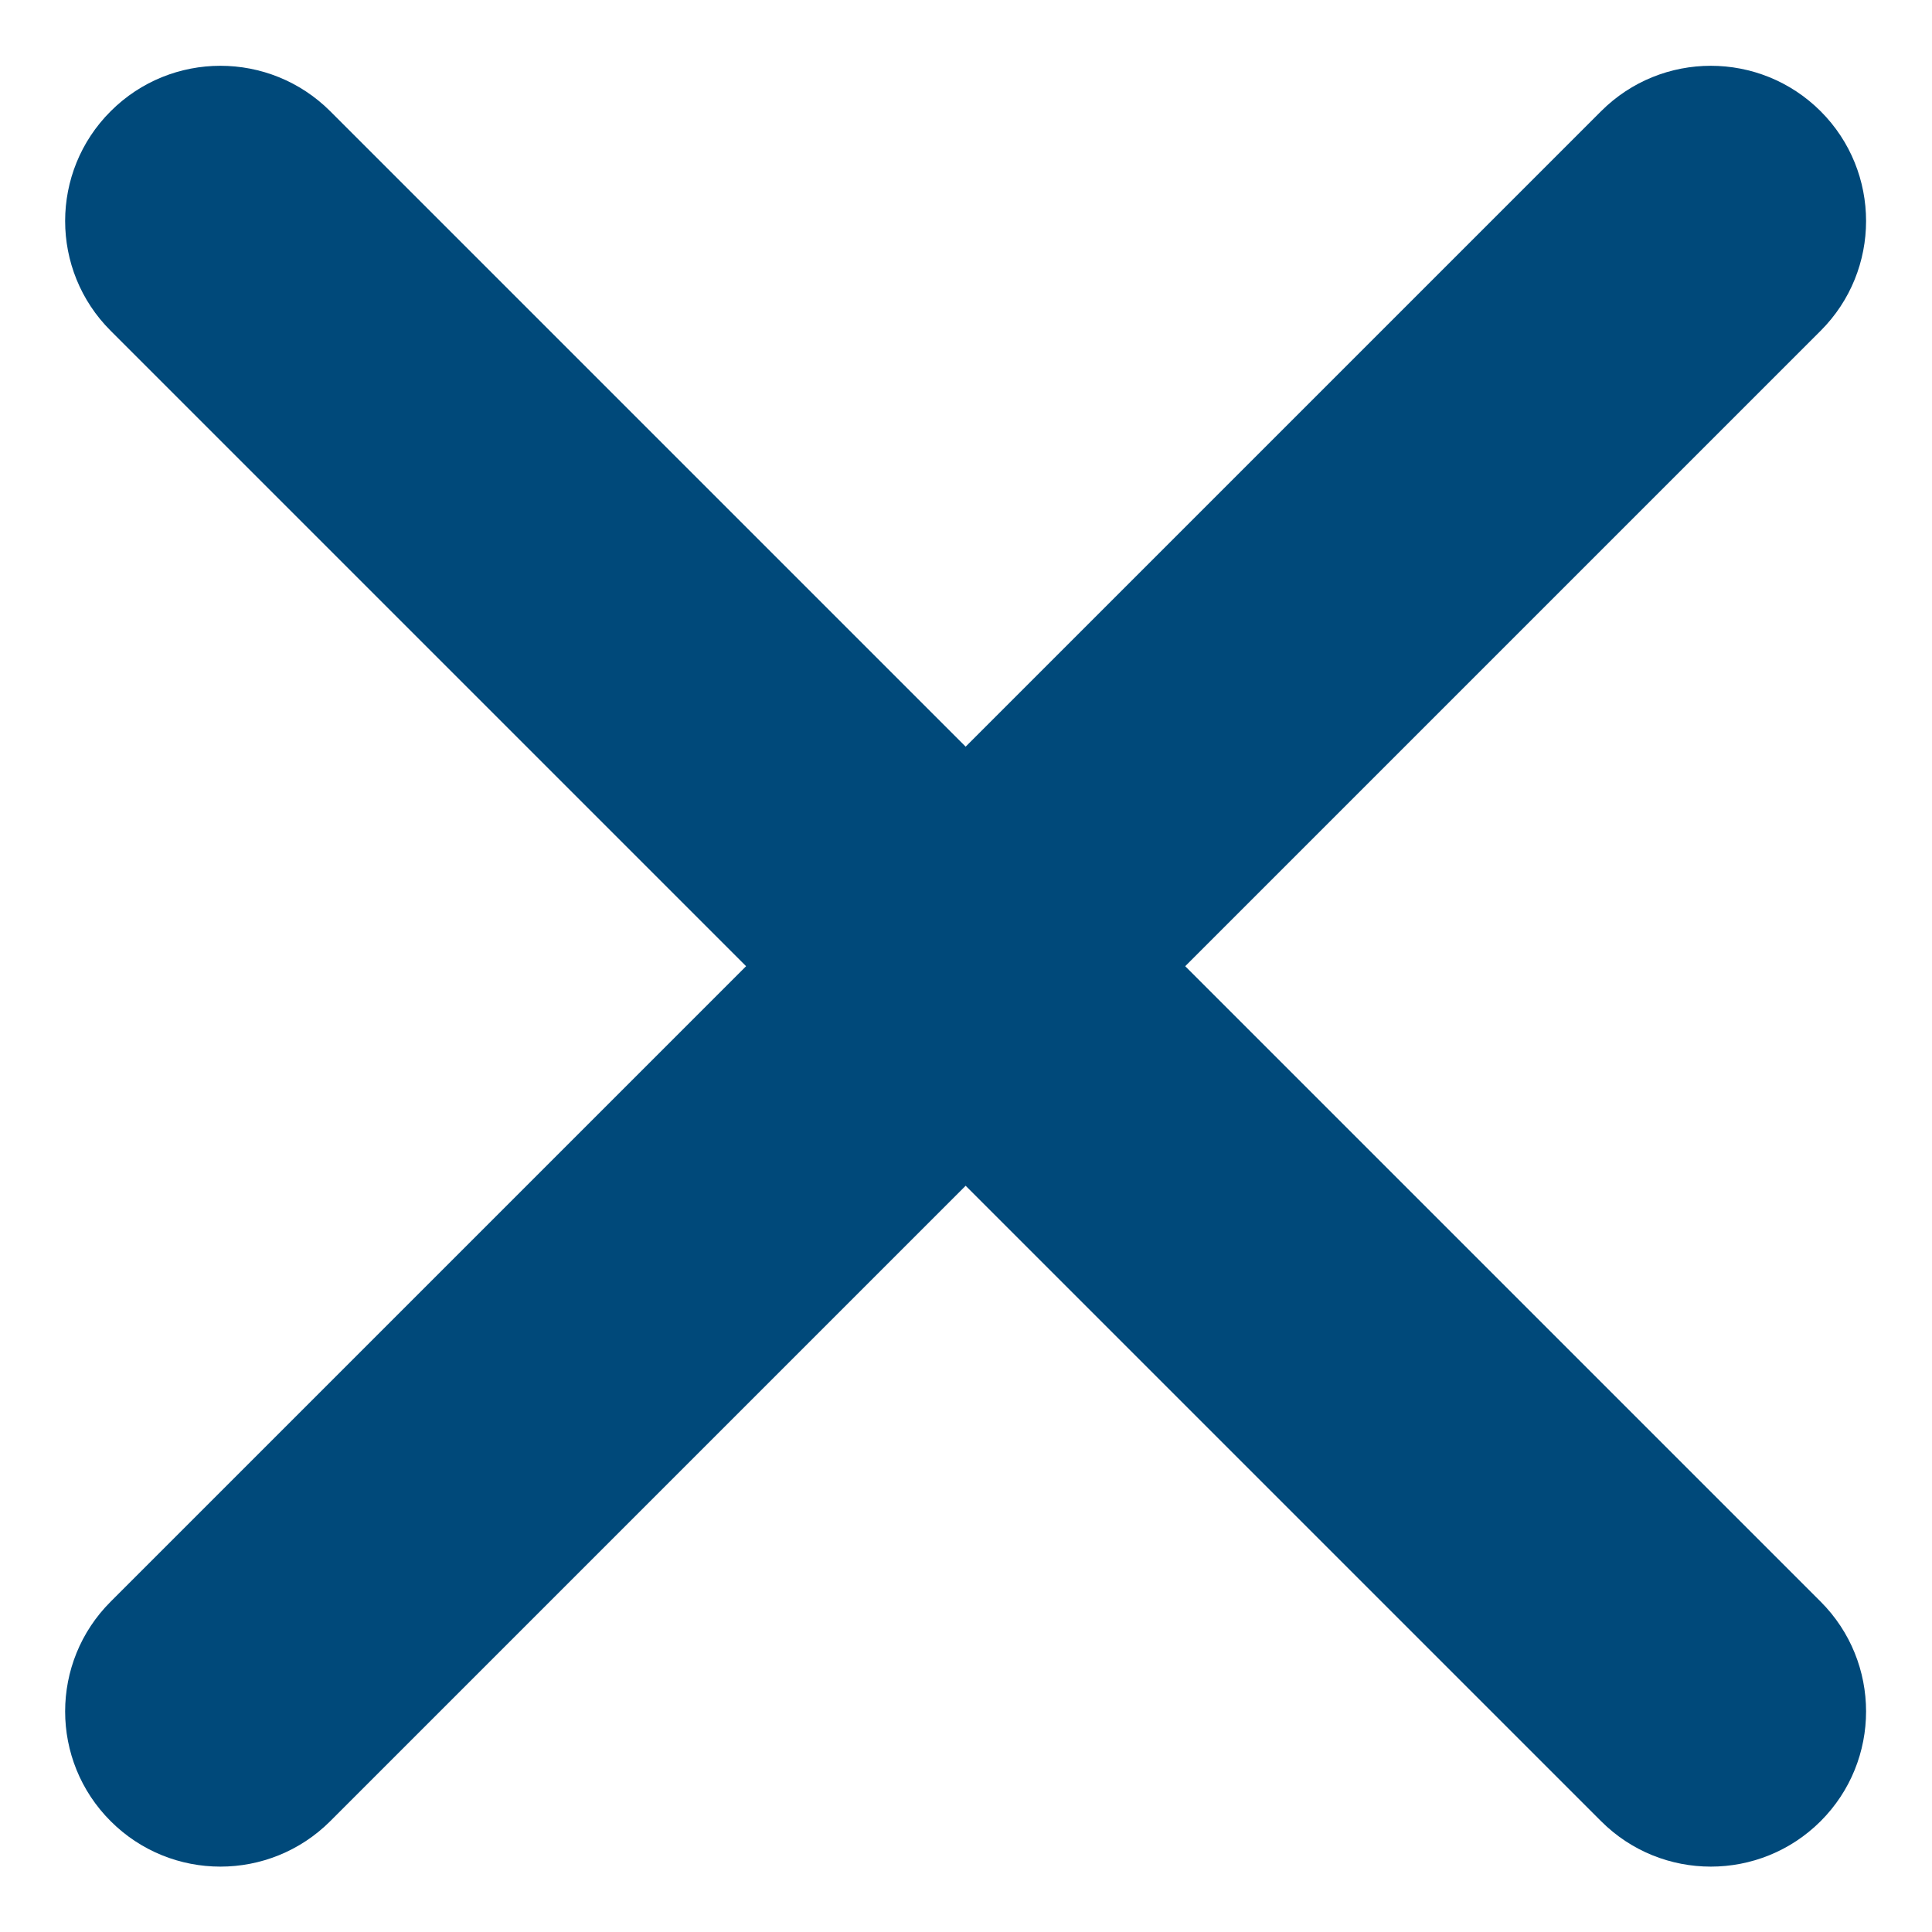
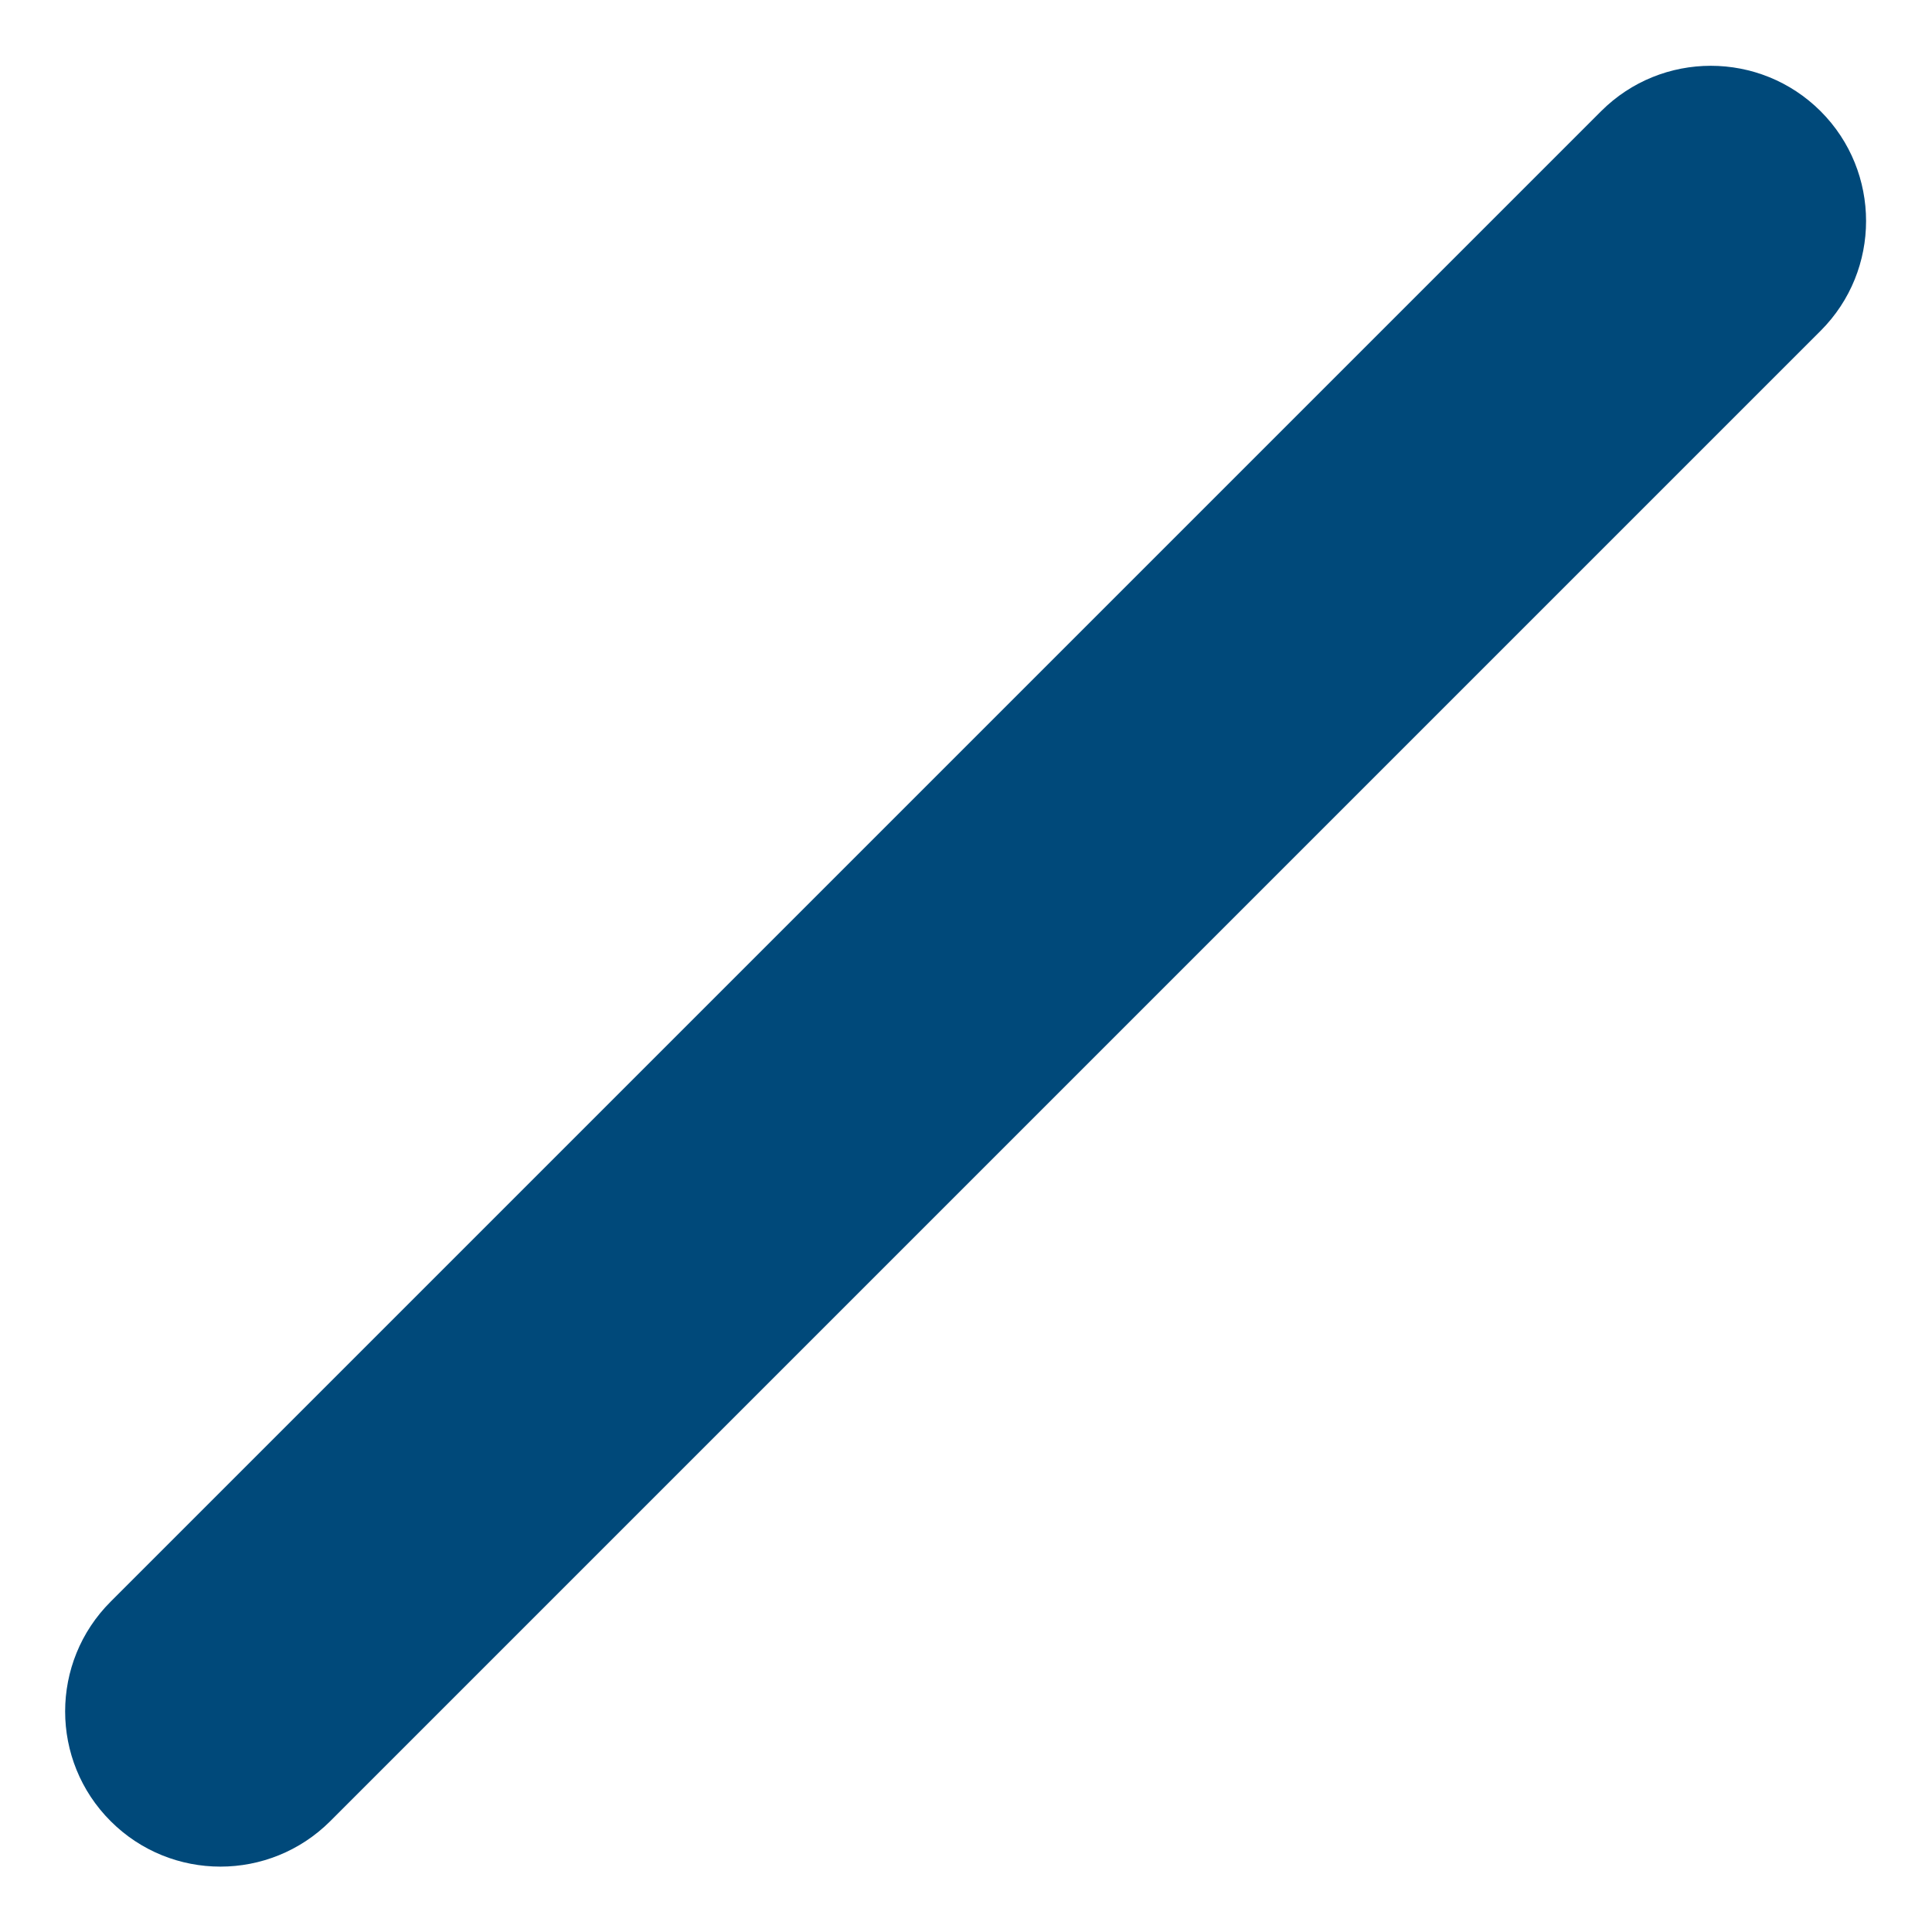
<svg xmlns="http://www.w3.org/2000/svg" width="14" height="14" viewBox="0 0 14 14" fill="none">
  <path fill-rule="evenodd" clip-rule="evenodd" d="M13.193 0.806C13.632 1.245 13.632 1.958 13.193 2.397L2.393 13.197C1.953 13.636 1.241 13.636 0.802 13.197C0.362 12.758 0.362 12.045 0.802 11.606L11.602 0.806C12.041 0.367 12.753 0.367 13.193 0.806Z" fill="#00497A" />
-   <path fill-rule="evenodd" clip-rule="evenodd" d="M0.802 0.806C1.241 0.367 1.953 0.367 2.393 0.806L13.193 11.606C13.632 12.045 13.632 12.758 13.193 13.197C12.753 13.636 12.041 13.636 11.602 13.197L0.802 2.397C0.362 1.958 0.362 1.245 0.802 0.806Z" fill="#00497A" />
</svg>